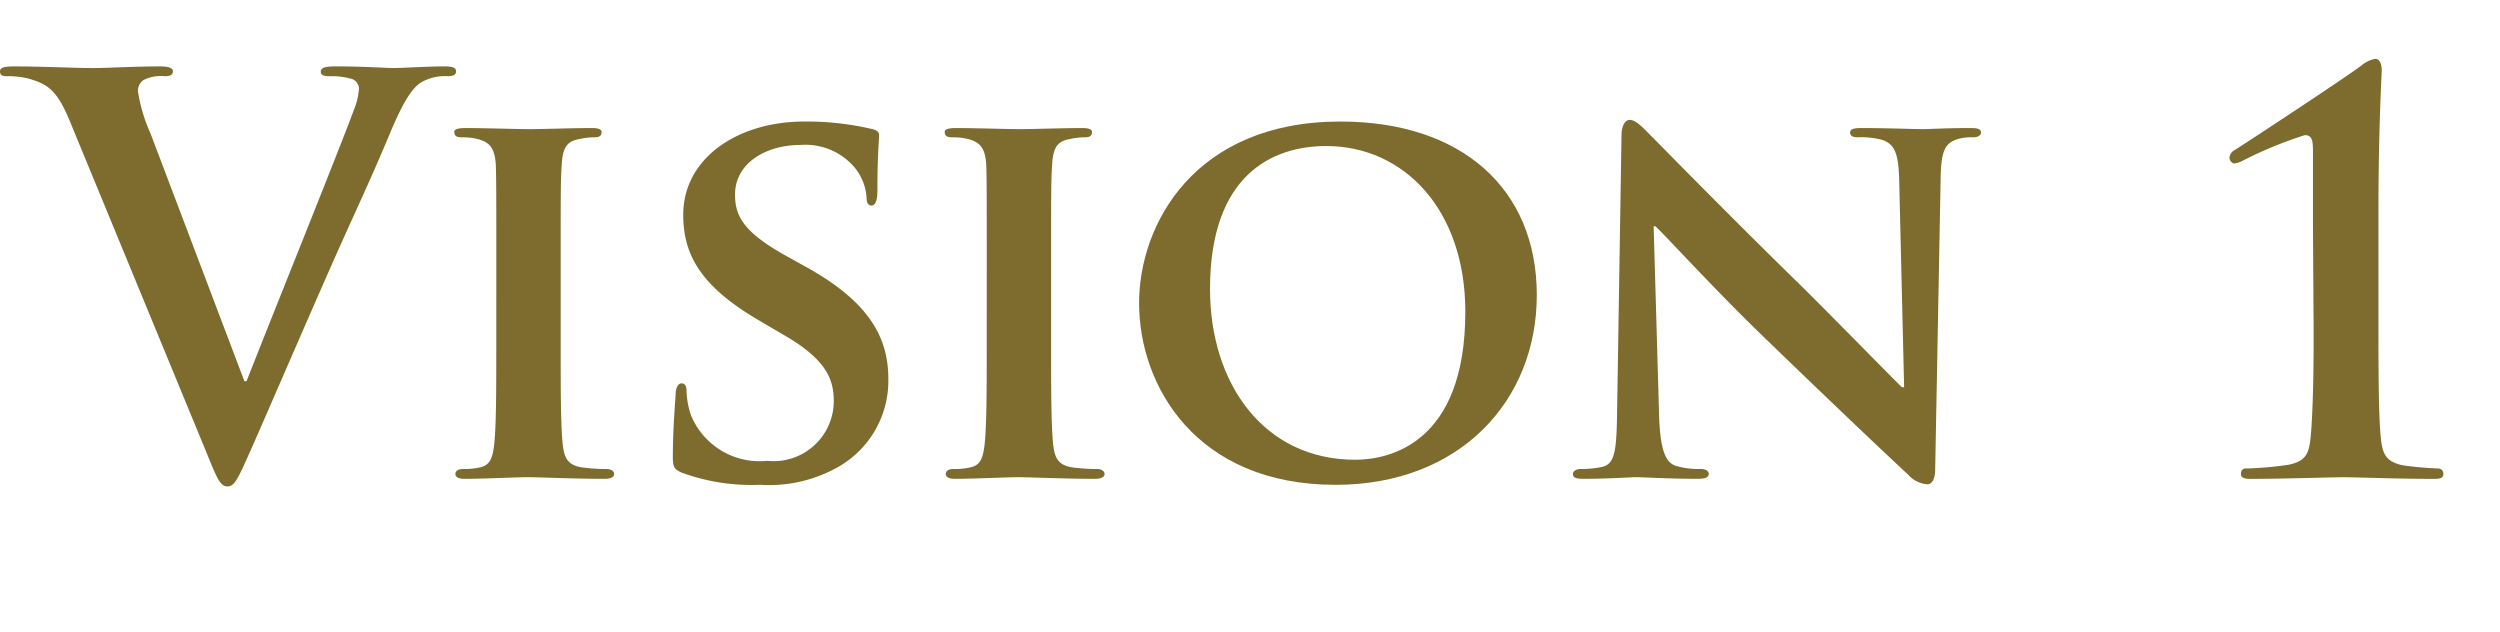
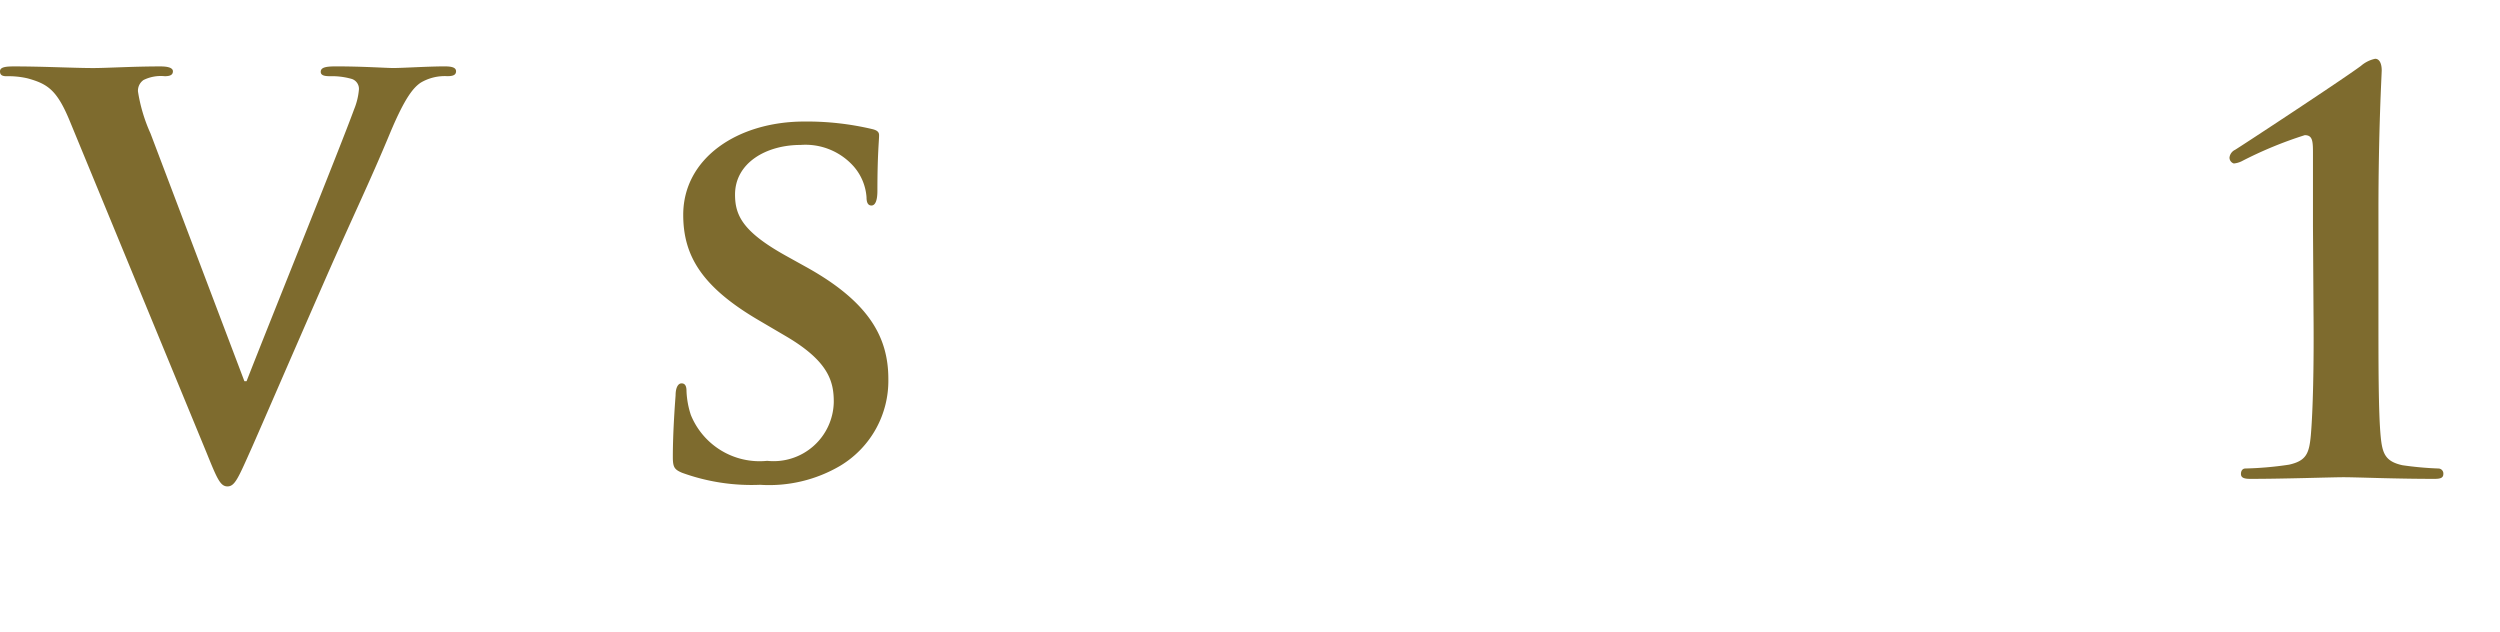
<svg xmlns="http://www.w3.org/2000/svg" viewBox="0 0 82.513 20.862">
  <defs>
    <style>.a{fill:#7e6b2e;}</style>
  </defs>
  <path class="a" d="M2.287,3.956C1.873,2.966,1.566,2.769.918,2.588a2.771,2.771,0,0,0-.702-.072C.054,2.516,0,2.462,0,2.354,0,2.21.198,2.192.469,2.192c.953,0,1.98.054,2.61.054.45,0,1.313-.054,2.214-.054.217,0,.414.035.414.161,0,.127-.107.162-.27.162a1.286,1.286,0,0,0-.702.127.431.431,0,0,0-.181.378,5.365,5.365,0,0,0,.414,1.386l3.098,8.175h.072c.773-1.98,3.115-7.778,3.547-8.967a2.222,2.222,0,0,0,.162-.666.344.344,0,0,0-.234-.342,2.39,2.39,0,0,0-.721-.091c-.162,0-.306-.018-.306-.144,0-.145.162-.18.505-.18.9,0,1.656.054,1.891.054.306,0,1.152-.054,1.691-.054.234,0,.379.035.379.161,0,.127-.108.162-.289.162a1.557,1.557,0,0,0-.882.217c-.233.162-.504.468-.99,1.62-.702,1.692-1.188,2.665-2.161,4.88-1.152,2.629-1.998,4.591-2.395,5.491-.468,1.044-.576,1.332-.828,1.332-.234,0-.342-.252-.684-1.098Z" />
-   <path class="a" d="M16.381,8.656c0-2.323,0-2.755-.018-3.241-.036-.522-.198-.702-.54-.811a2.036,2.036,0,0,0-.576-.072c-.162,0-.252-.035-.252-.18,0-.09.126-.126.378-.126.594,0,1.674.036,2.125.036.396,0,1.422-.036,2.034-.036.198,0,.324.036.324.126,0,.145-.09.18-.252.18a2.188,2.188,0,0,0-.468.055c-.433.071-.559.288-.595.828-.036.486-.036.918-.036,3.241v2.7c0,1.477,0,2.701.072,3.35.054.414.162.647.63.72a5.906,5.906,0,0,0,.811.054c.18,0,.252.091.252.162,0,.108-.126.162-.306.162-1.045,0-2.125-.054-2.557-.054-.361,0-1.441.054-2.071.054-.198,0-.306-.054-.306-.162,0-.071.054-.162.252-.162a2.333,2.333,0,0,0,.559-.054c.323-.072.414-.288.468-.738.071-.63.071-1.854.071-3.331Z" />
  <path class="a" d="M22.514,15.605c-.252-.107-.307-.18-.307-.521,0-.828.072-1.783.091-2.035,0-.233.071-.396.198-.396.144,0,.162.144.162.252a2.849,2.849,0,0,0,.144.792A2.45,2.45,0,0,0,25.322,15.21a1.987,1.987,0,0,0,2.197-1.944c0-.667-.162-1.333-1.566-2.161l-.919-.54c-1.872-1.099-2.484-2.125-2.484-3.475,0-1.873,1.8-3.079,3.997-3.079a9.372,9.372,0,0,1,2.25.252c.145.036.217.09.217.198,0,.197-.055.63-.055,1.836,0,.324-.071.486-.197.486-.108,0-.162-.09-.162-.27a1.732,1.732,0,0,0-.414-1.009,2.129,2.129,0,0,0-1.765-.72c-1.134,0-2.161.594-2.161,1.638,0,.685.252,1.225,1.675,2.017l.648.36c2.089,1.152,2.737,2.323,2.737,3.709a3.272,3.272,0,0,1-1.585,2.863,4.622,4.622,0,0,1-2.647.63A6.72,6.72,0,0,1,22.514,15.605Z" />
-   <path class="a" d="M32.568,8.656c0-2.323,0-2.755-.018-3.241-.037-.522-.198-.702-.541-.811a2.031,2.031,0,0,0-.576-.072c-.162,0-.252-.035-.252-.18,0-.09.127-.126.379-.126.594,0,1.674.036,2.124.036.396,0,1.423-.036,2.034-.036.199,0,.324.036.324.126,0,.145-.09.18-.252.18a2.195,2.195,0,0,0-.468.055c-.433.071-.558.288-.595.828-.035.486-.035.918-.035,3.241v2.7c0,1.477,0,2.701.072,3.35.053.414.162.647.629.72a5.917,5.917,0,0,0,.811.054c.181,0,.252.091.252.162,0,.108-.125.162-.306.162-1.044,0-2.124-.054-2.557-.054-.36,0-1.44.054-2.071.054-.197,0-.306-.054-.306-.162,0-.071.054-.162.253-.162a2.324,2.324,0,0,0,.558-.054c.324-.072.414-.288.468-.738.072-.63.072-1.854.072-3.331Z" />
-   <path class="a" d="M37.596,10.006c0-2.61,1.836-5.995,6.645-5.995,3.997,0,6.481,2.215,6.481,5.726S48.165,16.002,44.078,16.002C39.469,16.002,37.596,12.725,37.596,10.006Zm10.768.288c0-3.385-2.035-5.474-4.592-5.474-1.765,0-3.835.937-3.835,4.718,0,3.151,1.8,5.636,4.789,5.636C45.842,15.174,48.363,14.651,48.363,10.294Z" />
-   <path class="a" d="M54.759,13.716c.036,1.188.234,1.548.54,1.656a2.695,2.695,0,0,0,.828.107c.181,0,.271.072.271.162,0,.126-.145.162-.36.162-1.026,0-1.765-.054-2.053-.054-.144,0-.9.054-1.71.054-.217,0-.36-.018-.36-.162,0-.09.108-.162.252-.162a3.287,3.287,0,0,0,.721-.071c.414-.108.468-.522.485-1.854l.145-9.075c0-.306.108-.522.27-.522.198,0,.415.234.685.505.198.197,2.575,2.629,4.88,4.879,1.08,1.062,3.187,3.224,3.421,3.439h.072l-.162-6.807c-.019-.936-.162-1.206-.541-1.35a2.63,2.63,0,0,0-.828-.091c-.197,0-.252-.071-.252-.161,0-.127.162-.145.396-.145.828,0,1.674.036,2.017.036.18,0,.774-.036,1.548-.036.217,0,.36.018.36.145,0,.09-.09.161-.27.161a1.59,1.59,0,0,0-.486.055c-.433.126-.559.396-.576,1.26l-.181,9.651c0,.342-.126.486-.252.486a.939.939,0,0,1-.647-.324c-.991-.918-2.972-2.809-4.628-4.411-1.729-1.657-3.403-3.512-3.709-3.781H54.579Z" />
  <path class="a" d="M76.34,7.468V5.108c0-.432,0-.647-.27-.647a13.222,13.222,0,0,0-2.089.864.764.764,0,0,1-.252.071.202.202,0,0,1-.144-.197.324.324,0,0,1,.18-.252c.072-.036,3.529-2.305,4.159-2.773a1.048,1.048,0,0,1,.468-.234c.162,0,.217.198.217.379,0,.144-.108,1.926-.108,4.681v3.331c0,1.729,0,3.26.072,4.052.054.576.144.846.72.972a10.993,10.993,0,0,0,1.188.108.165.165,0,0,1,.162.18c0,.126-.09.162-.288.162-1.368,0-2.521-.054-3.007-.054-.414,0-1.927.054-3.079.054-.198,0-.306-.036-.306-.162s.071-.18.144-.18a11.381,11.381,0,0,0,1.44-.126c.576-.126.666-.378.721-.954.071-.792.107-2.323.09-4.052Z" />
</svg>